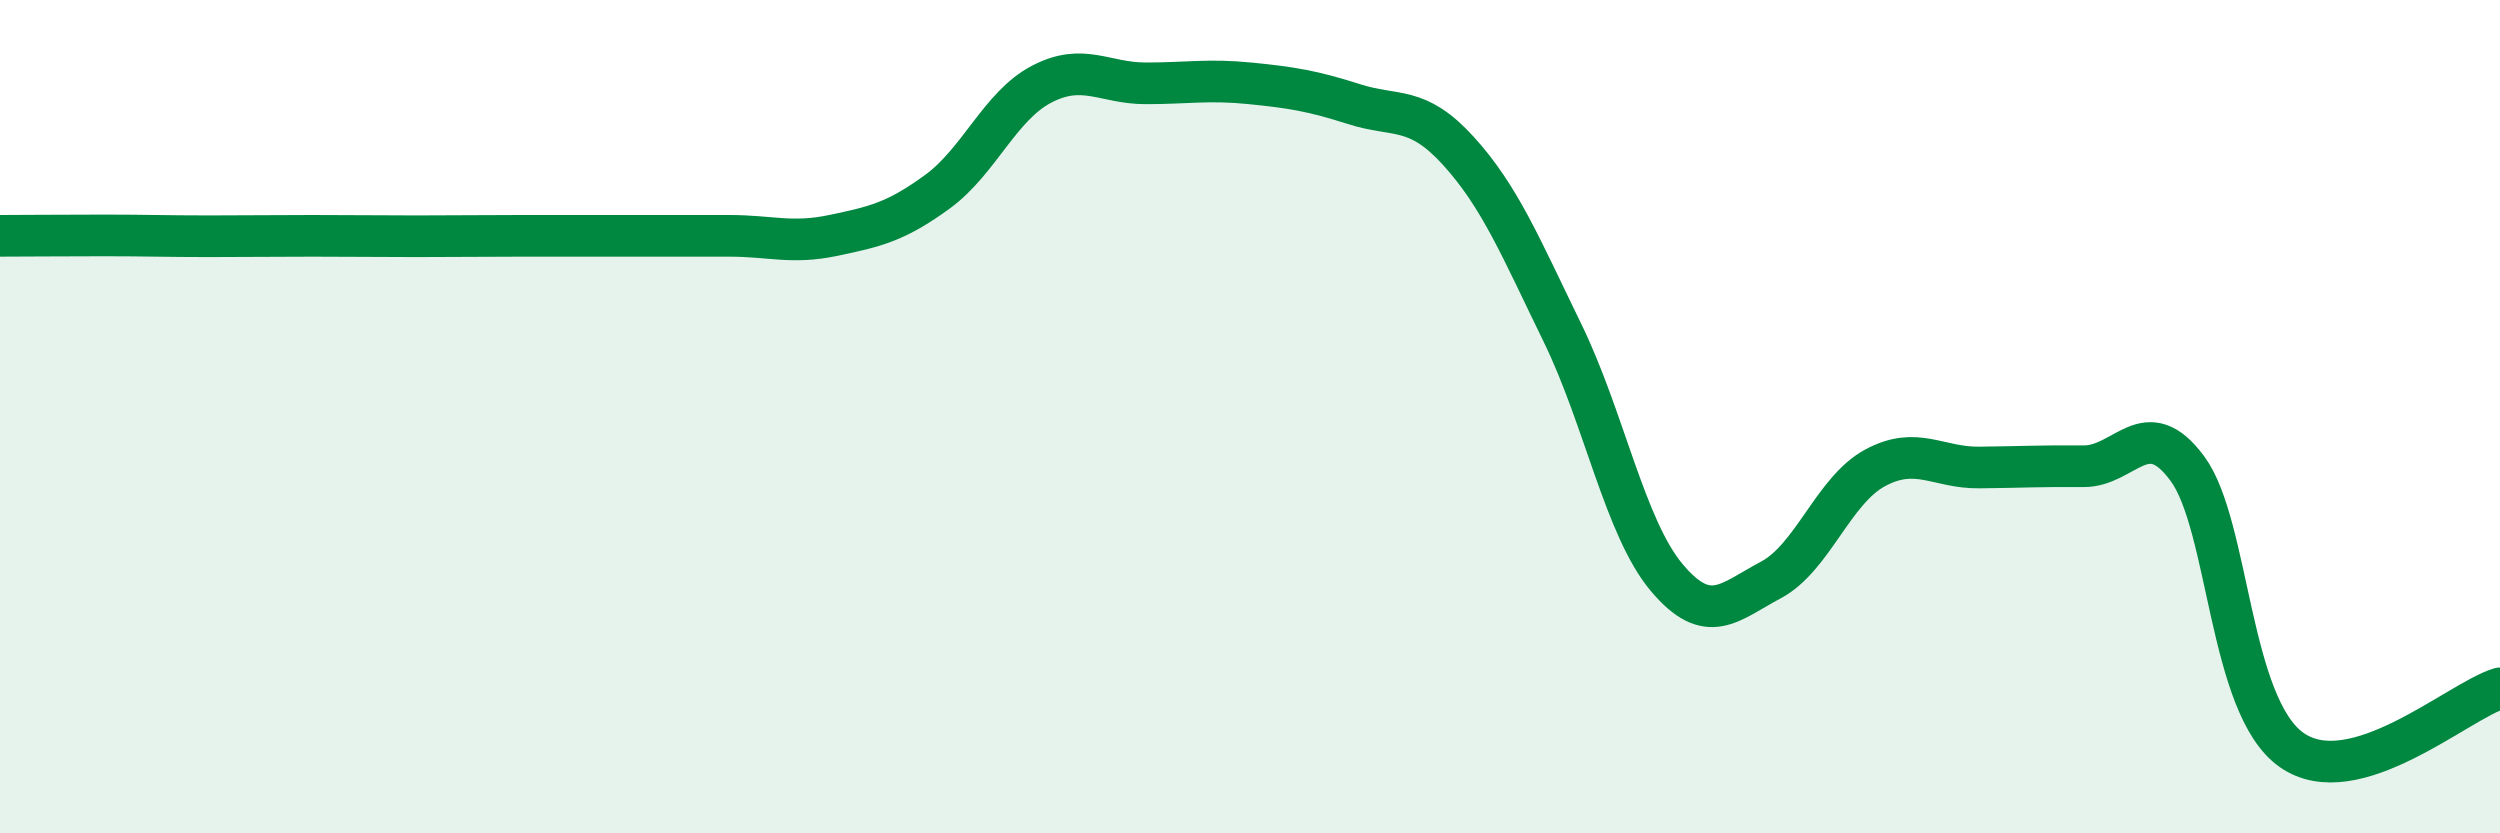
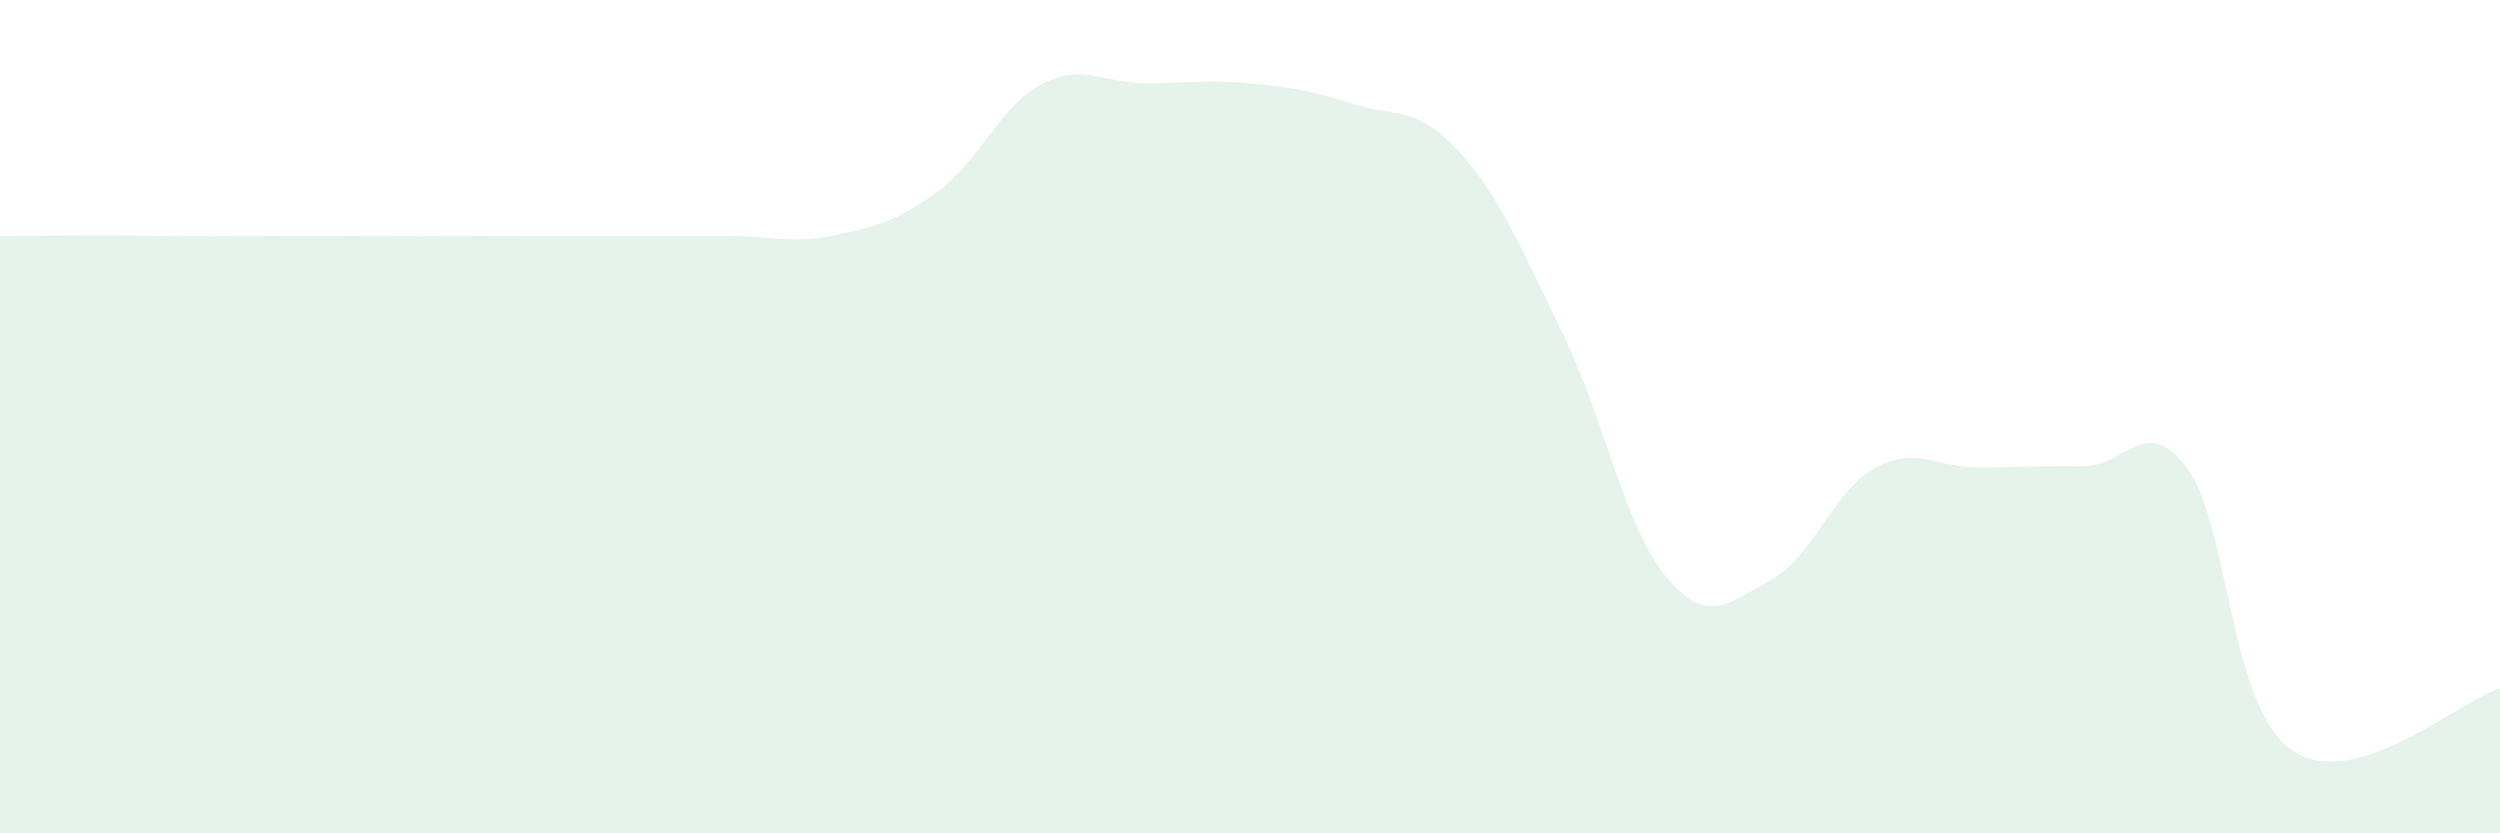
<svg xmlns="http://www.w3.org/2000/svg" width="60" height="20" viewBox="0 0 60 20">
  <path d="M 0,5.66 C 0.5,5.66 1.5,5.65 2.5,5.65 C 3.5,5.65 4,5.67 5,5.67 C 6,5.67 6.5,5.66 7.5,5.66 C 8.5,5.66 9,5.67 10,5.67 C 11,5.67 11.5,5.66 12.5,5.66 C 13.5,5.66 14,5.66 15,5.66 C 16,5.66 16.5,5.66 17.5,5.66 C 18.5,5.66 19,5.86 20,5.65 C 21,5.44 21.5,5.33 22.5,4.6 C 23.5,3.87 24,2.54 25,2.02 C 26,1.5 26.5,2 27.5,2 C 28.5,2 29,1.9 30,2 C 31,2.1 31.5,2.18 32.5,2.5 C 33.5,2.82 34,2.52 35,3.62 C 36,4.72 36.5,5.94 37.5,7.99 C 38.5,10.04 39,12.67 40,13.86 C 41,15.05 41.5,14.45 42.5,13.92 C 43.5,13.39 44,11.77 45,11.23 C 46,10.69 46.5,11.23 47.5,11.22 C 48.5,11.21 49,11.18 50,11.19 C 51,11.2 51.5,9.89 52.5,11.25 C 53.5,12.61 53.5,16.95 55,18 C 56.5,19.05 59,16.82 60,16.52L60 20L0 20Z" fill="#008740" opacity="0.1" stroke-linecap="round" stroke-linejoin="round" />
-   <path d="M 0,5.66 C 0.5,5.66 1.5,5.65 2.5,5.65 C 3.5,5.65 4,5.67 5,5.67 C 6,5.67 6.5,5.66 7.5,5.66 C 8.5,5.66 9,5.67 10,5.67 C 11,5.67 11.5,5.66 12.5,5.66 C 13.5,5.66 14,5.66 15,5.66 C 16,5.66 16.5,5.66 17.5,5.66 C 18.5,5.66 19,5.86 20,5.65 C 21,5.44 21.5,5.33 22.5,4.6 C 23.5,3.87 24,2.54 25,2.02 C 26,1.5 26.5,2 27.5,2 C 28.5,2 29,1.9 30,2 C 31,2.1 31.5,2.18 32.5,2.5 C 33.5,2.82 34,2.52 35,3.62 C 36,4.72 36.5,5.94 37.5,7.99 C 38.5,10.04 39,12.67 40,13.86 C 41,15.05 41.5,14.45 42.5,13.92 C 43.5,13.39 44,11.77 45,11.23 C 46,10.69 46.5,11.23 47.5,11.22 C 48.5,11.21 49,11.18 50,11.19 C 51,11.2 51.5,9.89 52.5,11.25 C 53.5,12.61 53.5,16.95 55,18 C 56.5,19.05 59,16.82 60,16.52" stroke="#008740" stroke-width="1" fill="none" stroke-linecap="round" stroke-linejoin="round" />
</svg>